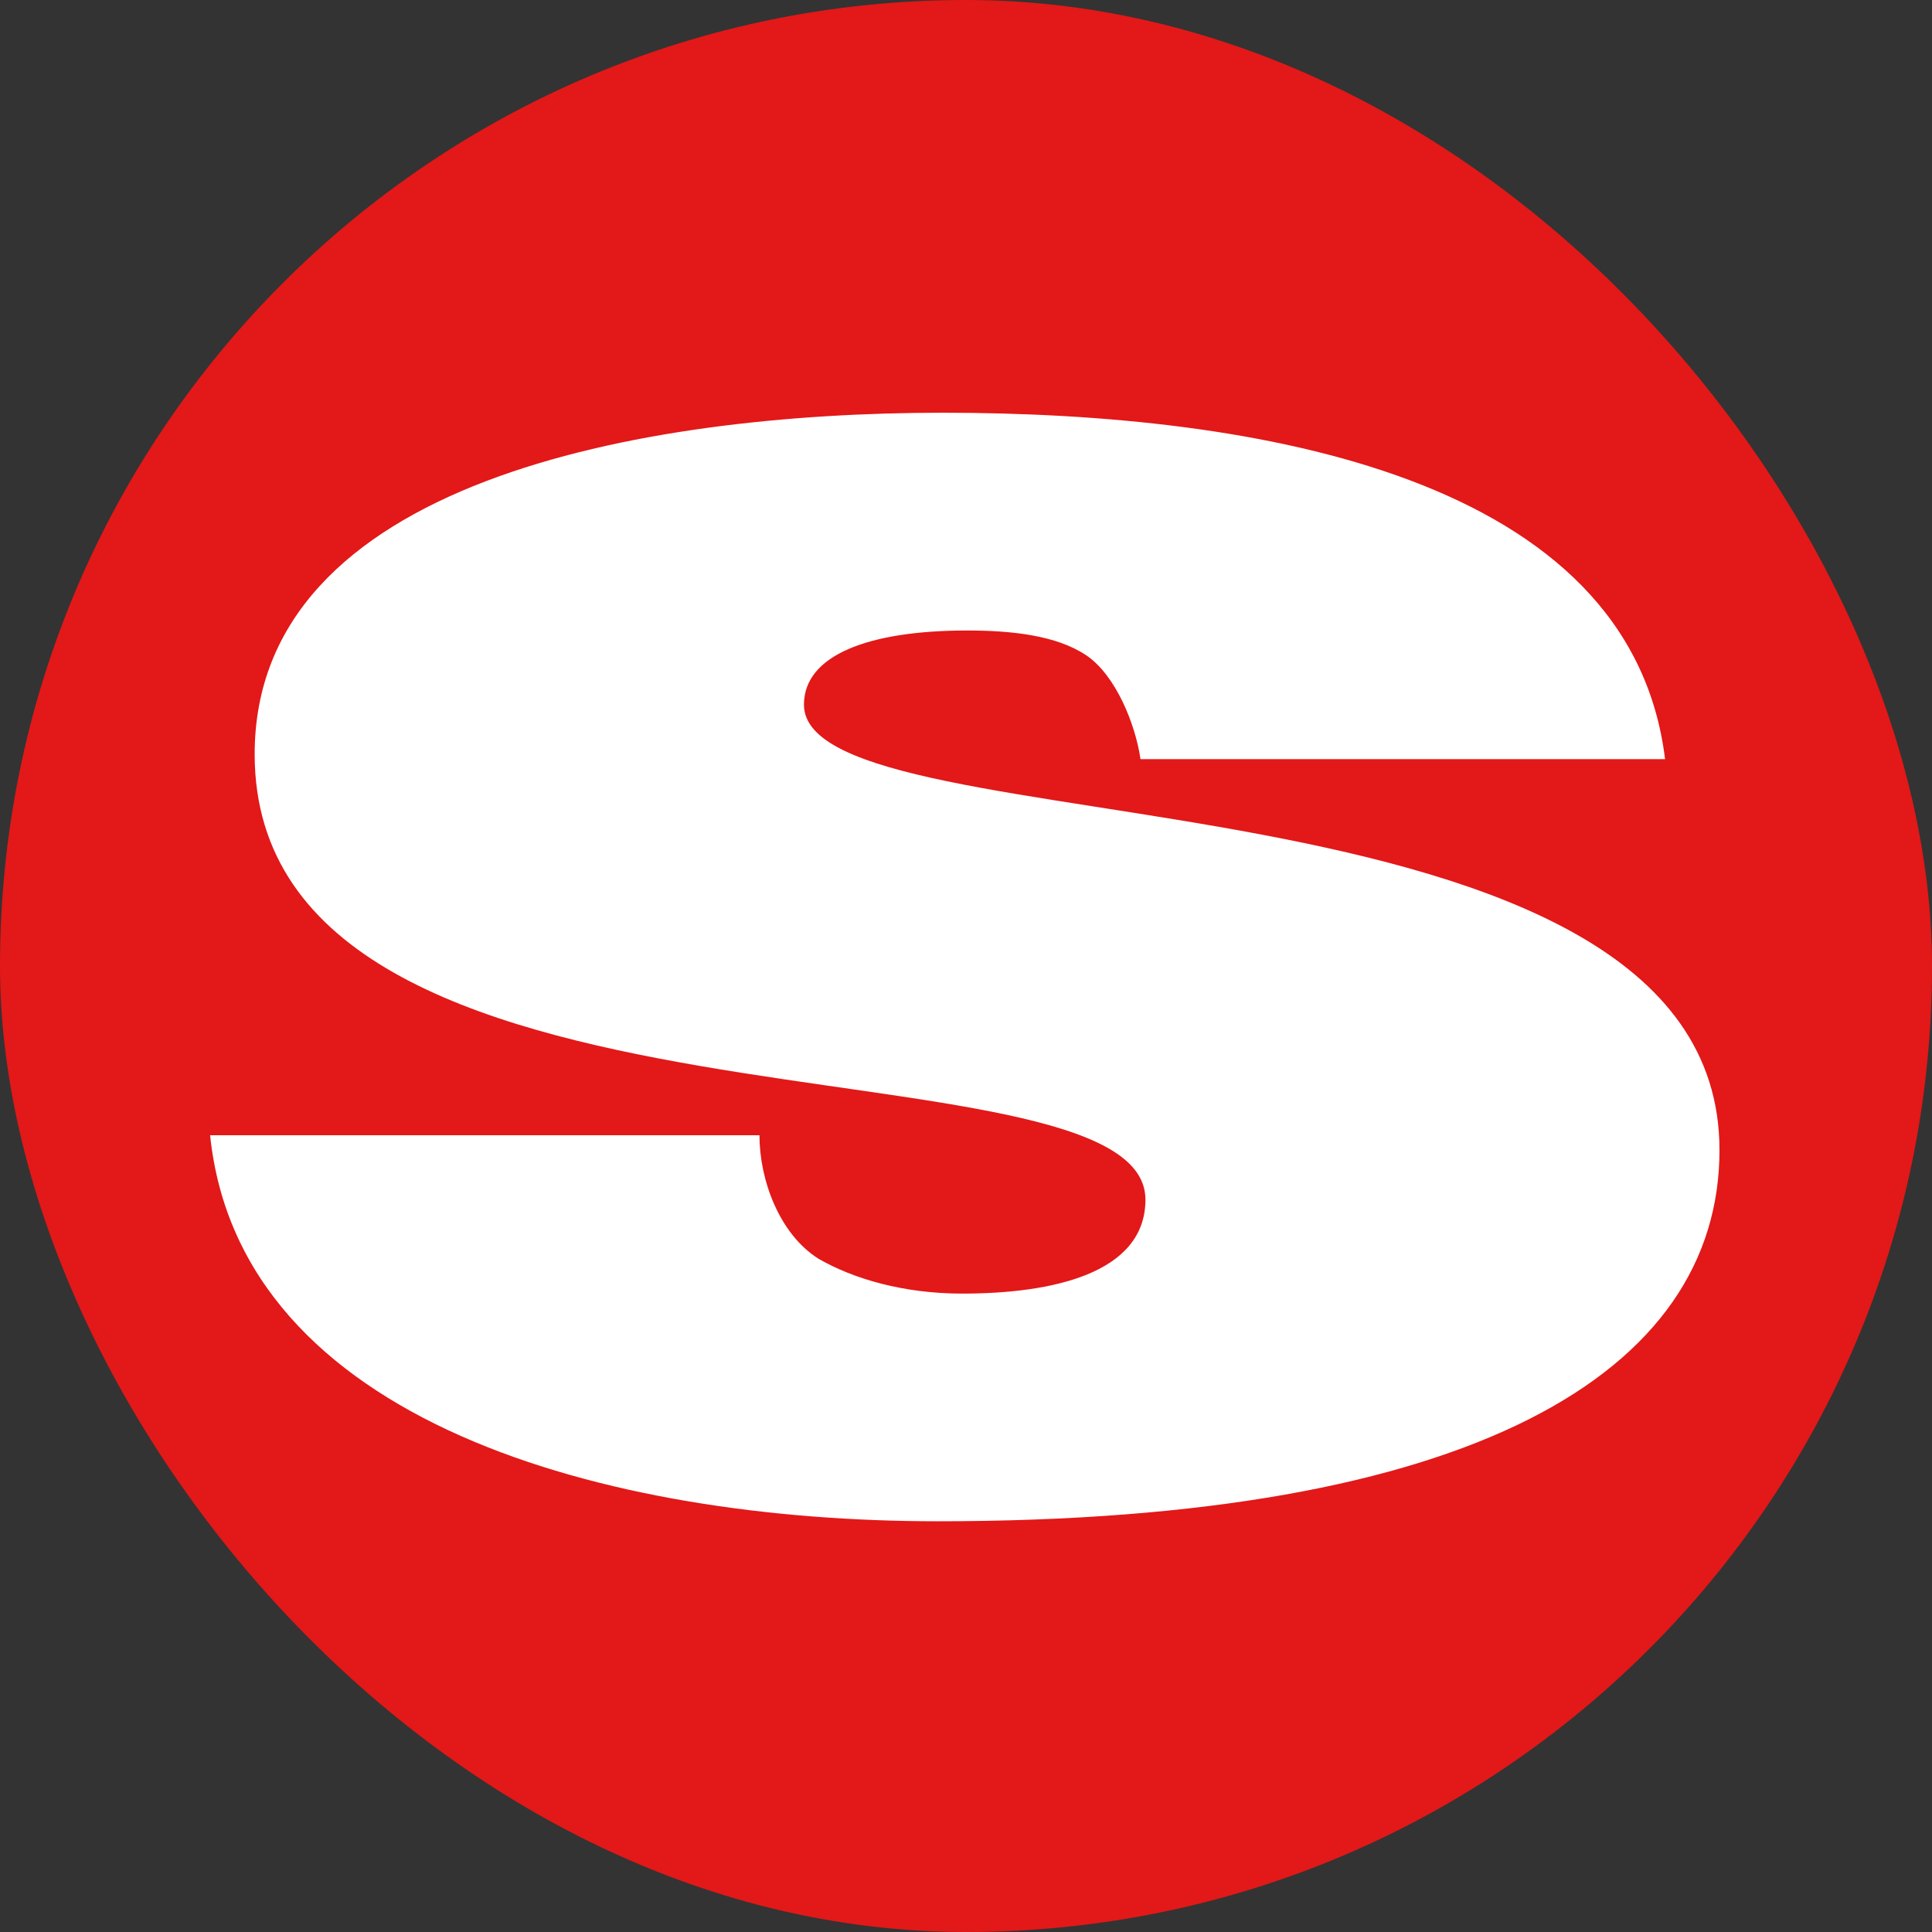
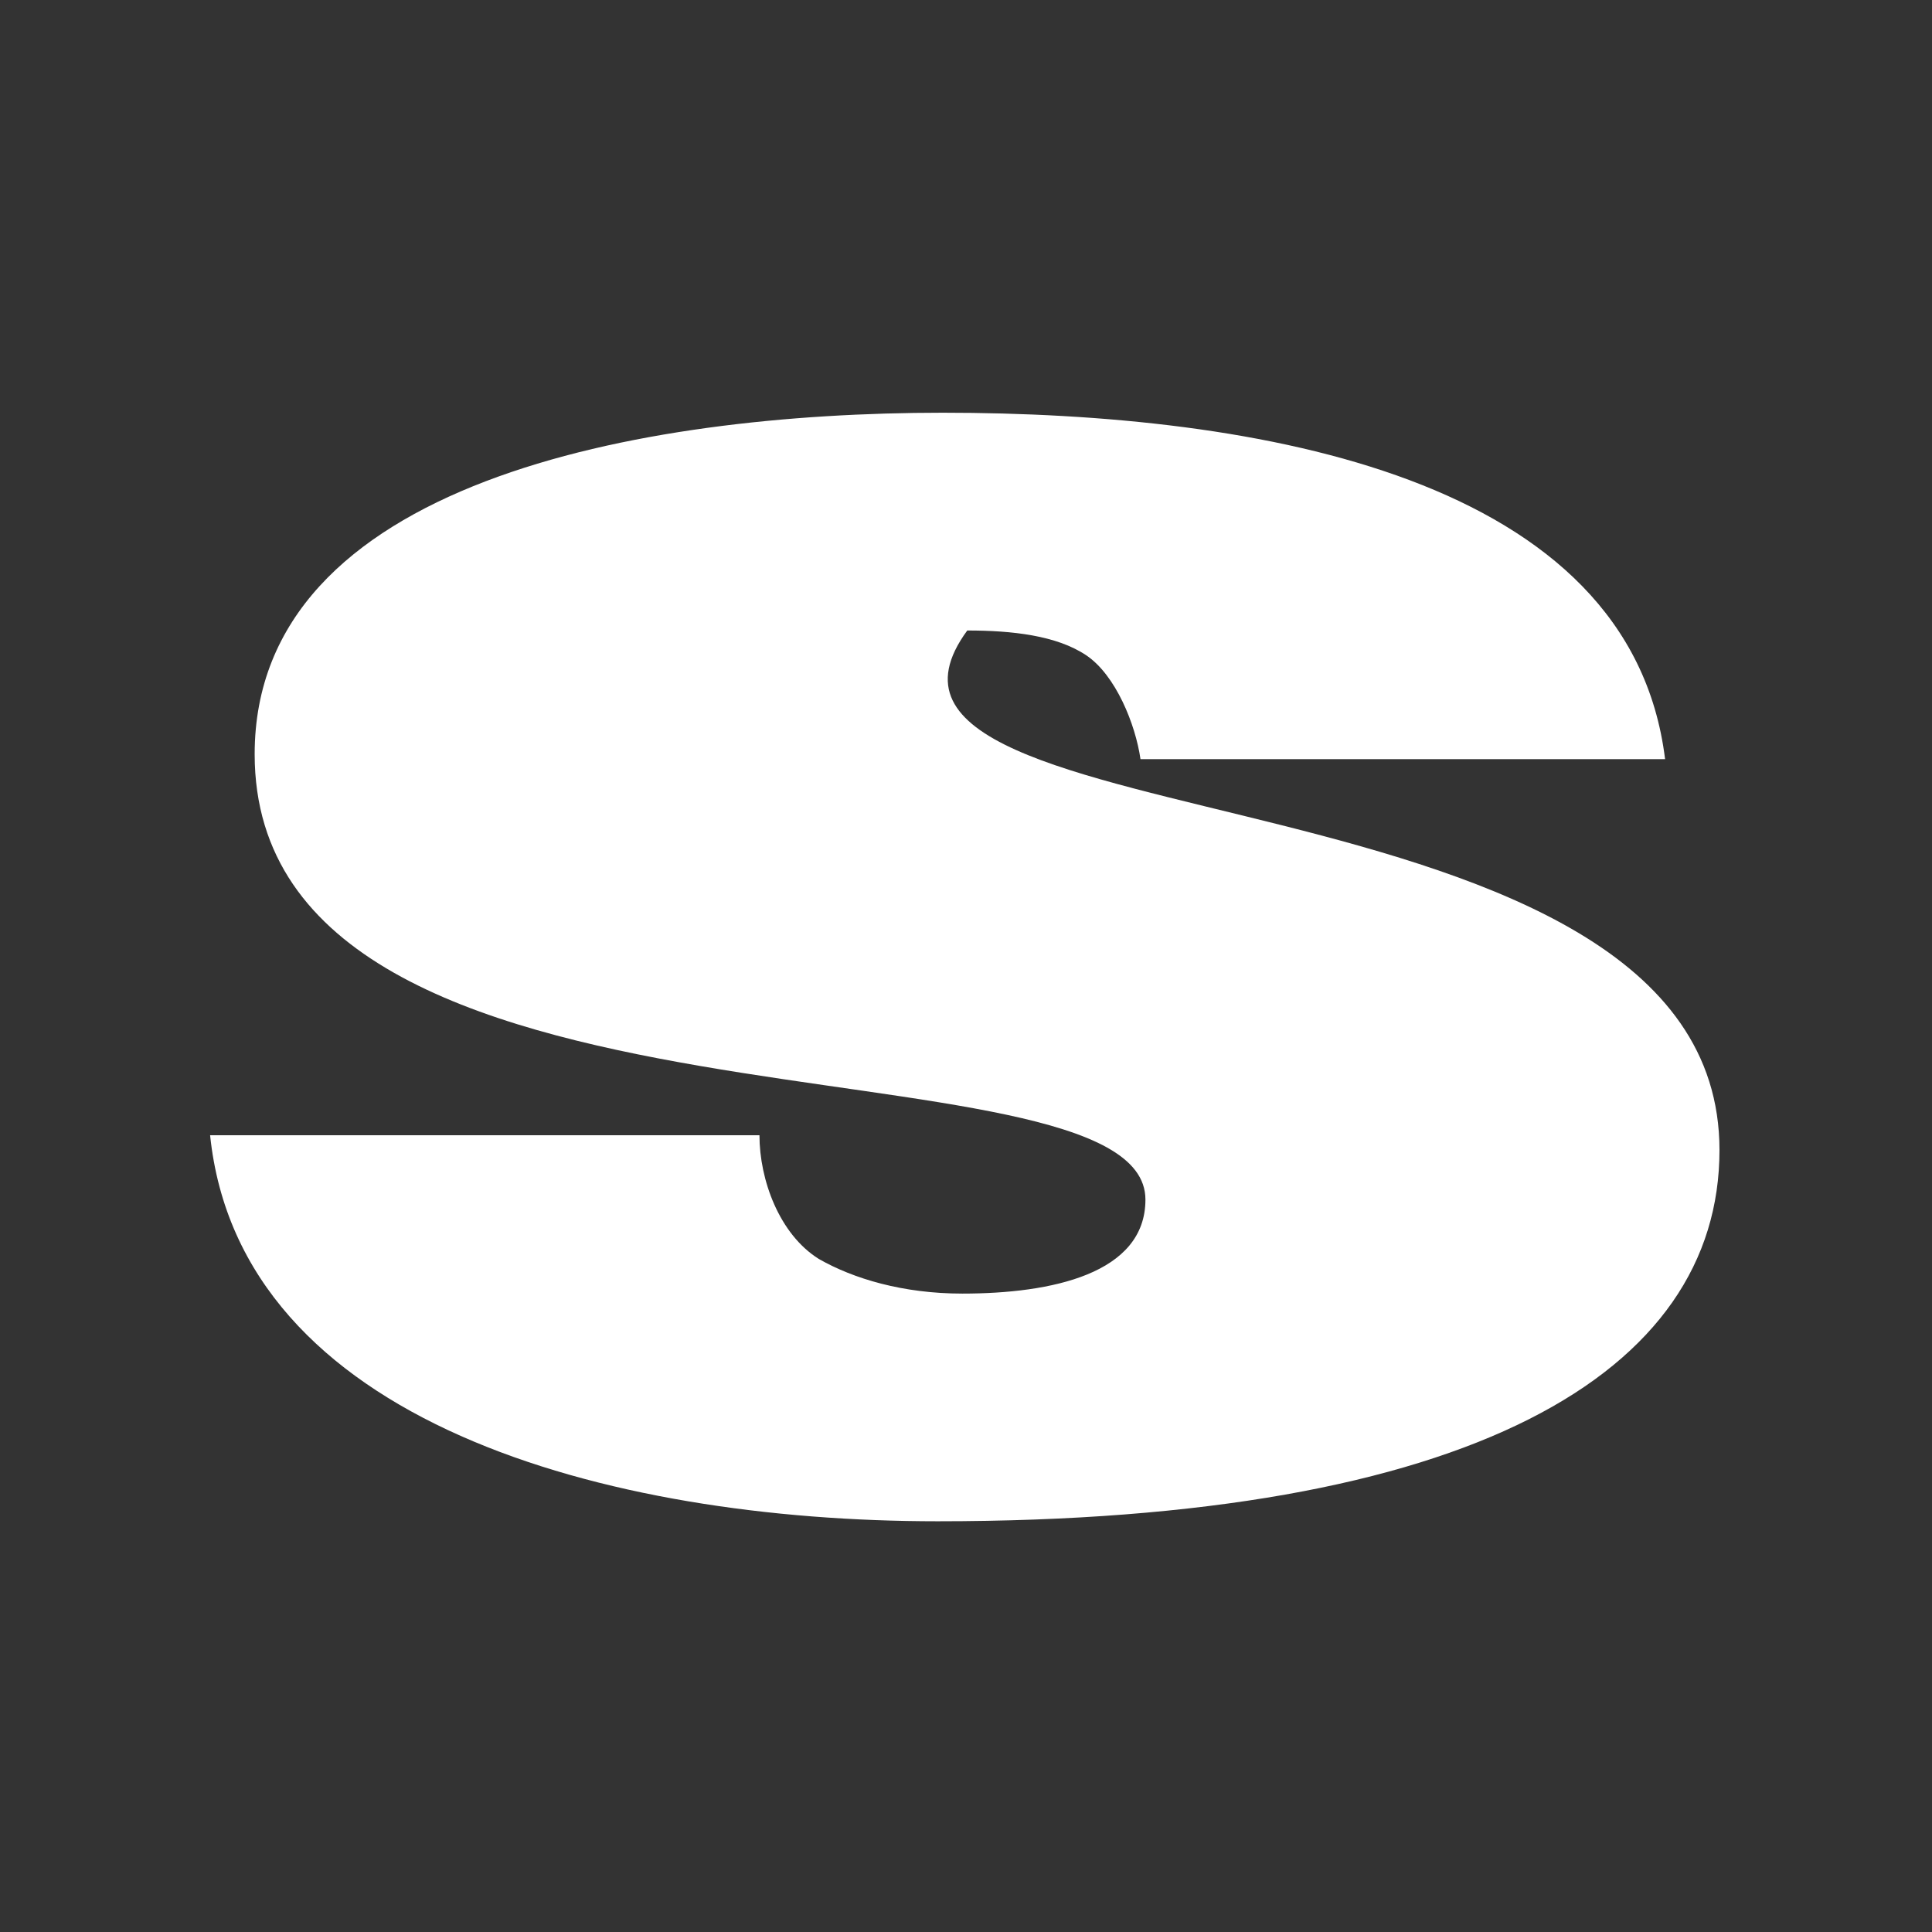
<svg xmlns="http://www.w3.org/2000/svg" width="32" height="32" viewBox="0 0 32 32" fill="none">
  <rect x="0" y="0" width="32" height="32" fill="#333333" stroke="none" />
-   <rect width="32" height="32" rx="16" fill="#E31818" />
-   <path d="M12.579 18.803C12.579 19.541 12.907 20.442 13.562 20.852C14.136 21.18 14.956 21.426 15.94 21.426C17.415 21.426 18.972 21.098 18.972 19.869C18.972 17 4.218 19.295 4.218 12.492C4.218 7.983 10.612 6.836 15.612 6.836C20.858 6.836 27.005 7.902 27.579 12.574H18.89C18.808 12 18.48 11.18 17.989 10.852C17.497 10.524 16.759 10.443 16.021 10.443C14.382 10.443 13.316 10.852 13.316 11.672C13.316 14.131 28.48 12.492 28.48 19.049C28.48 22.738 24.382 25.197 15.53 25.197C10.038 25.197 3.972 23.557 3.48 18.803H12.579Z" fill="white" />
+   <path d="M12.579 18.803C12.579 19.541 12.907 20.442 13.562 20.852C14.136 21.18 14.956 21.426 15.94 21.426C17.415 21.426 18.972 21.098 18.972 19.869C18.972 17 4.218 19.295 4.218 12.492C4.218 7.983 10.612 6.836 15.612 6.836C20.858 6.836 27.005 7.902 27.579 12.574H18.89C18.808 12 18.48 11.18 17.989 10.852C17.497 10.524 16.759 10.443 16.021 10.443C13.316 14.131 28.48 12.492 28.48 19.049C28.48 22.738 24.382 25.197 15.53 25.197C10.038 25.197 3.972 23.557 3.48 18.803H12.579Z" fill="white" />
</svg>